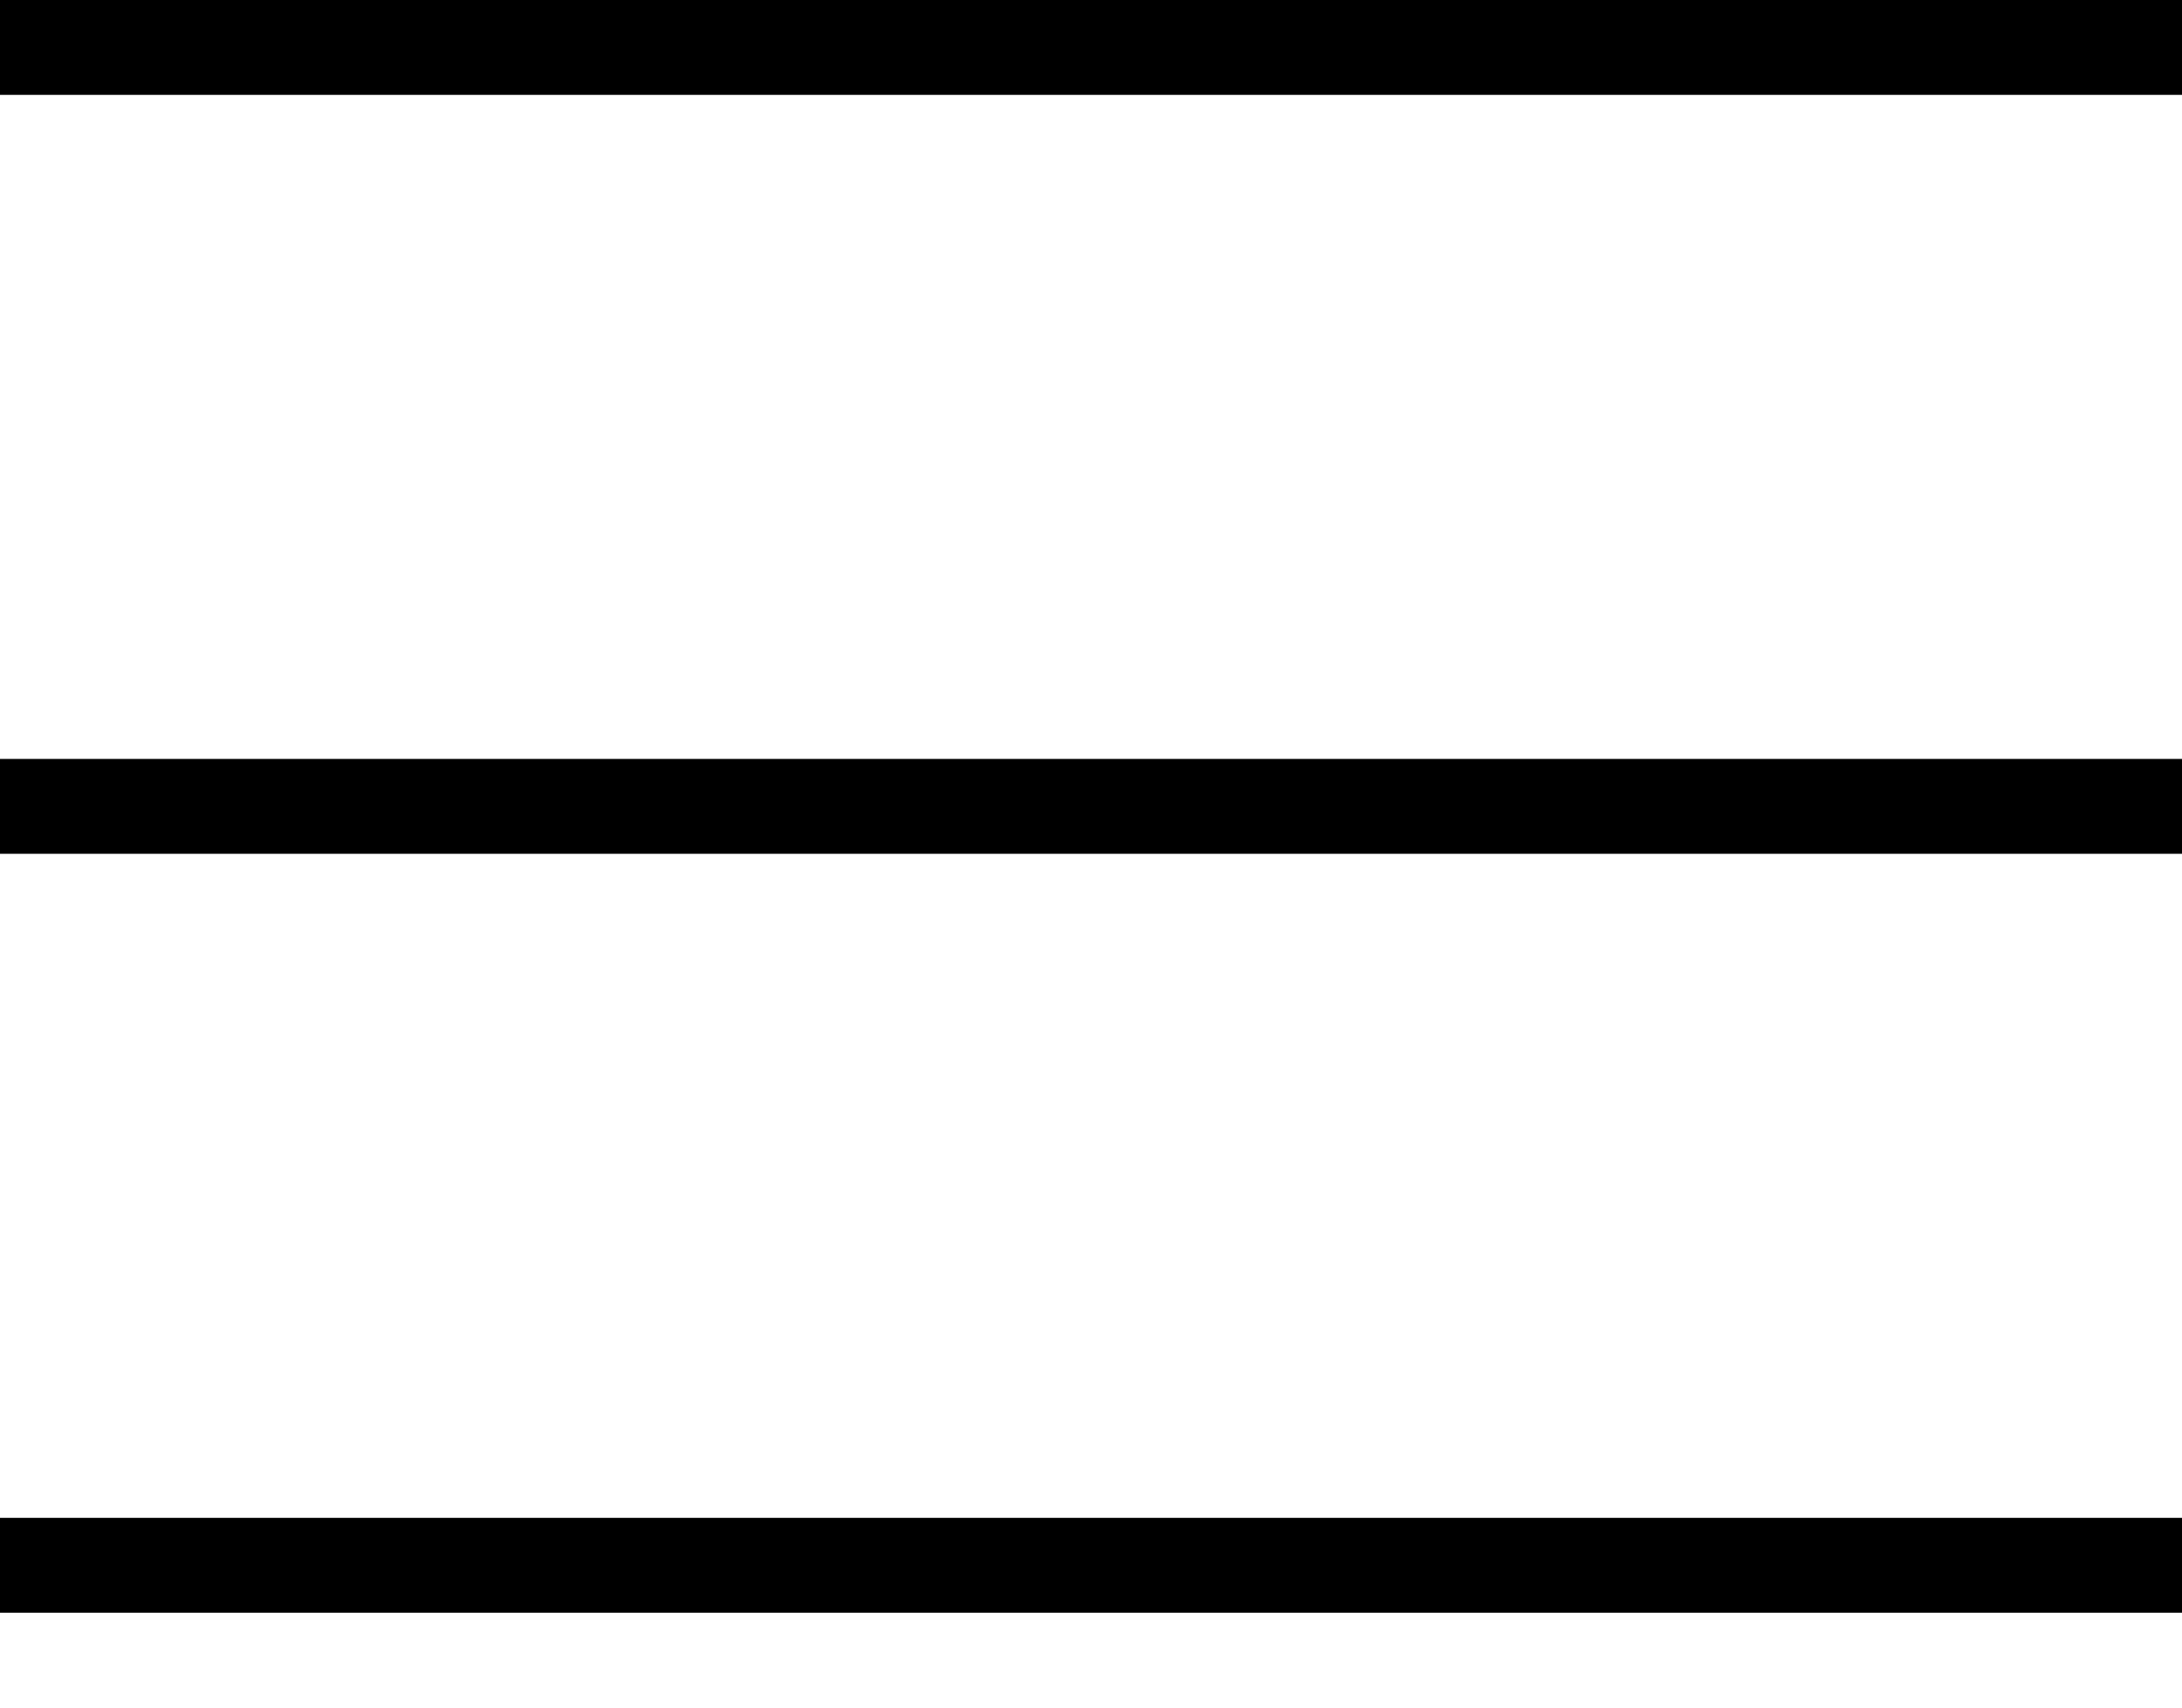
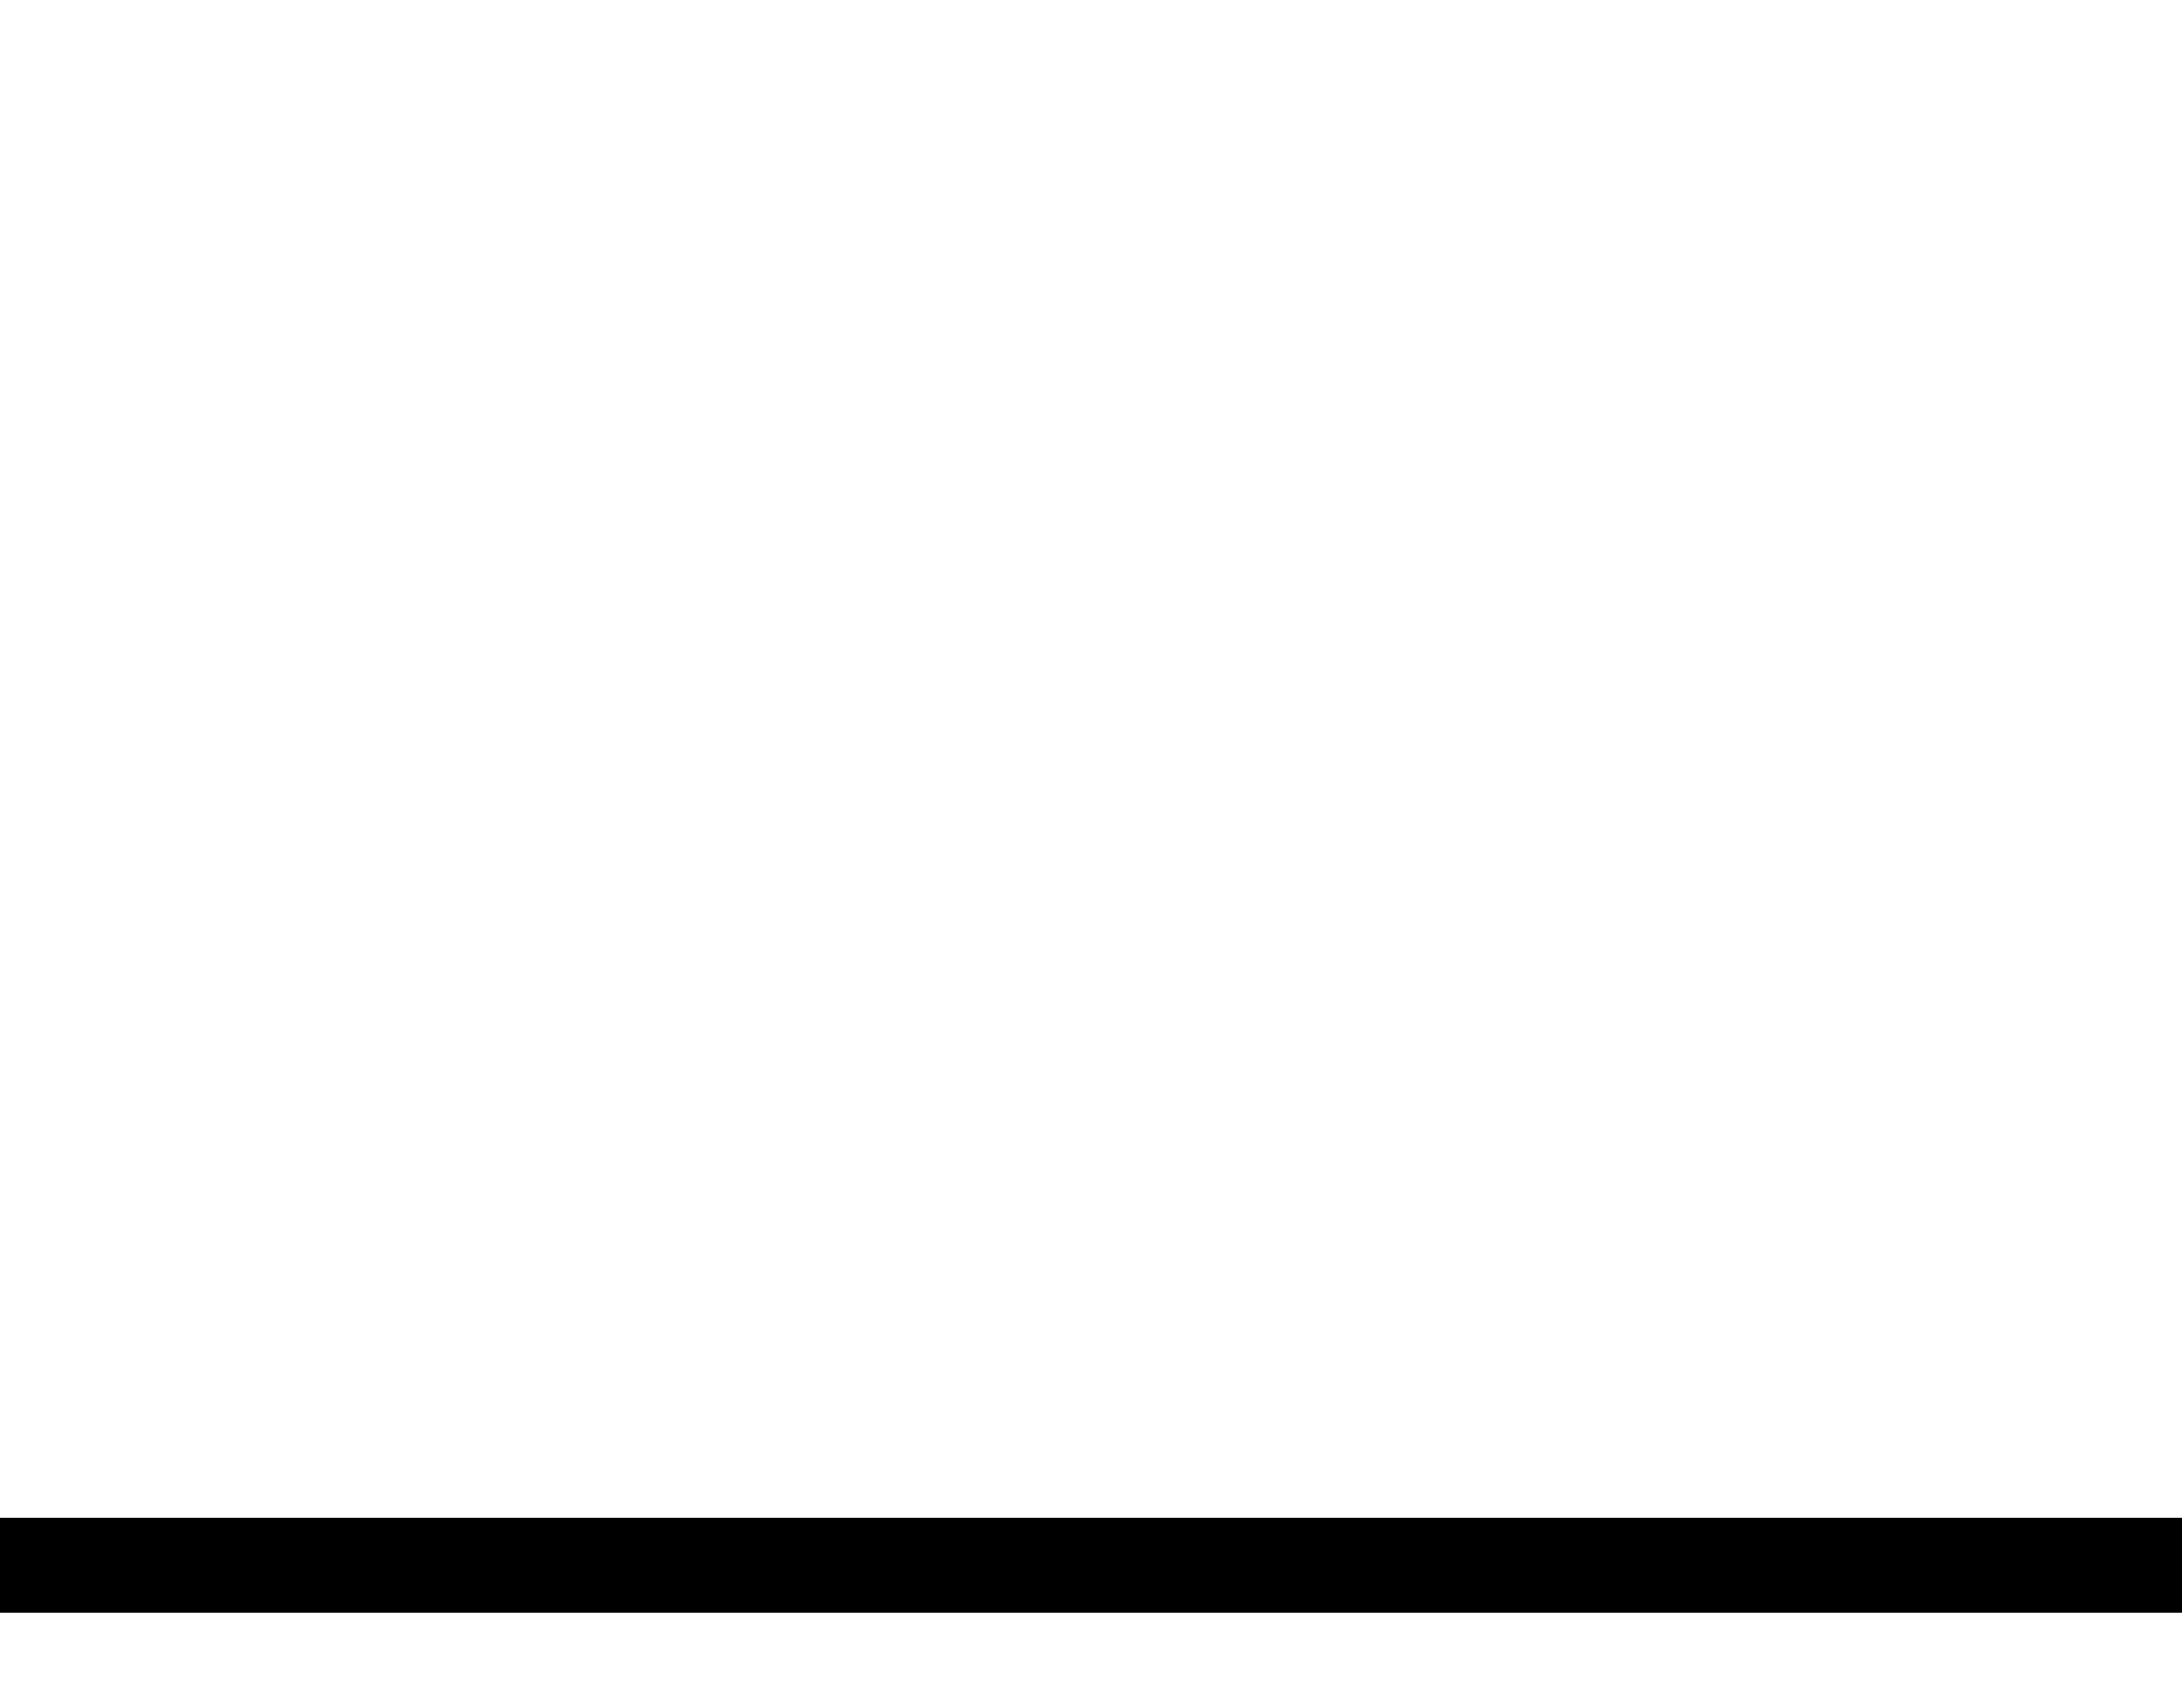
<svg xmlns="http://www.w3.org/2000/svg" width="46" height="36" viewBox="0 0 46 36">
  <defs>
    <clipPath id="clip-path">
      <rect width="46" height="36" fill="none" />
    </clipPath>
  </defs>
  <g id="リピートグリッド_22" data-name="リピートグリッド 22" clip-path="url(#clip-path)">
    <g transform="translate(-677 -91)">
-       <line id="線_1" data-name="線 1" x2="46" transform="translate(677 92)" fill="none" stroke="#000" stroke-width="2" />
-     </g>
+       </g>
    <g transform="translate(-677 -75)">
-       <line id="線_1-2" data-name="線 1" x2="46" transform="translate(677 92)" fill="none" stroke="#000" stroke-width="2" />
-     </g>
+       </g>
    <g transform="translate(-677 -59)">
      <line id="線_1-3" data-name="線 1" x2="46" transform="translate(677 92)" fill="none" stroke="#000" stroke-width="2" />
    </g>
  </g>
</svg>